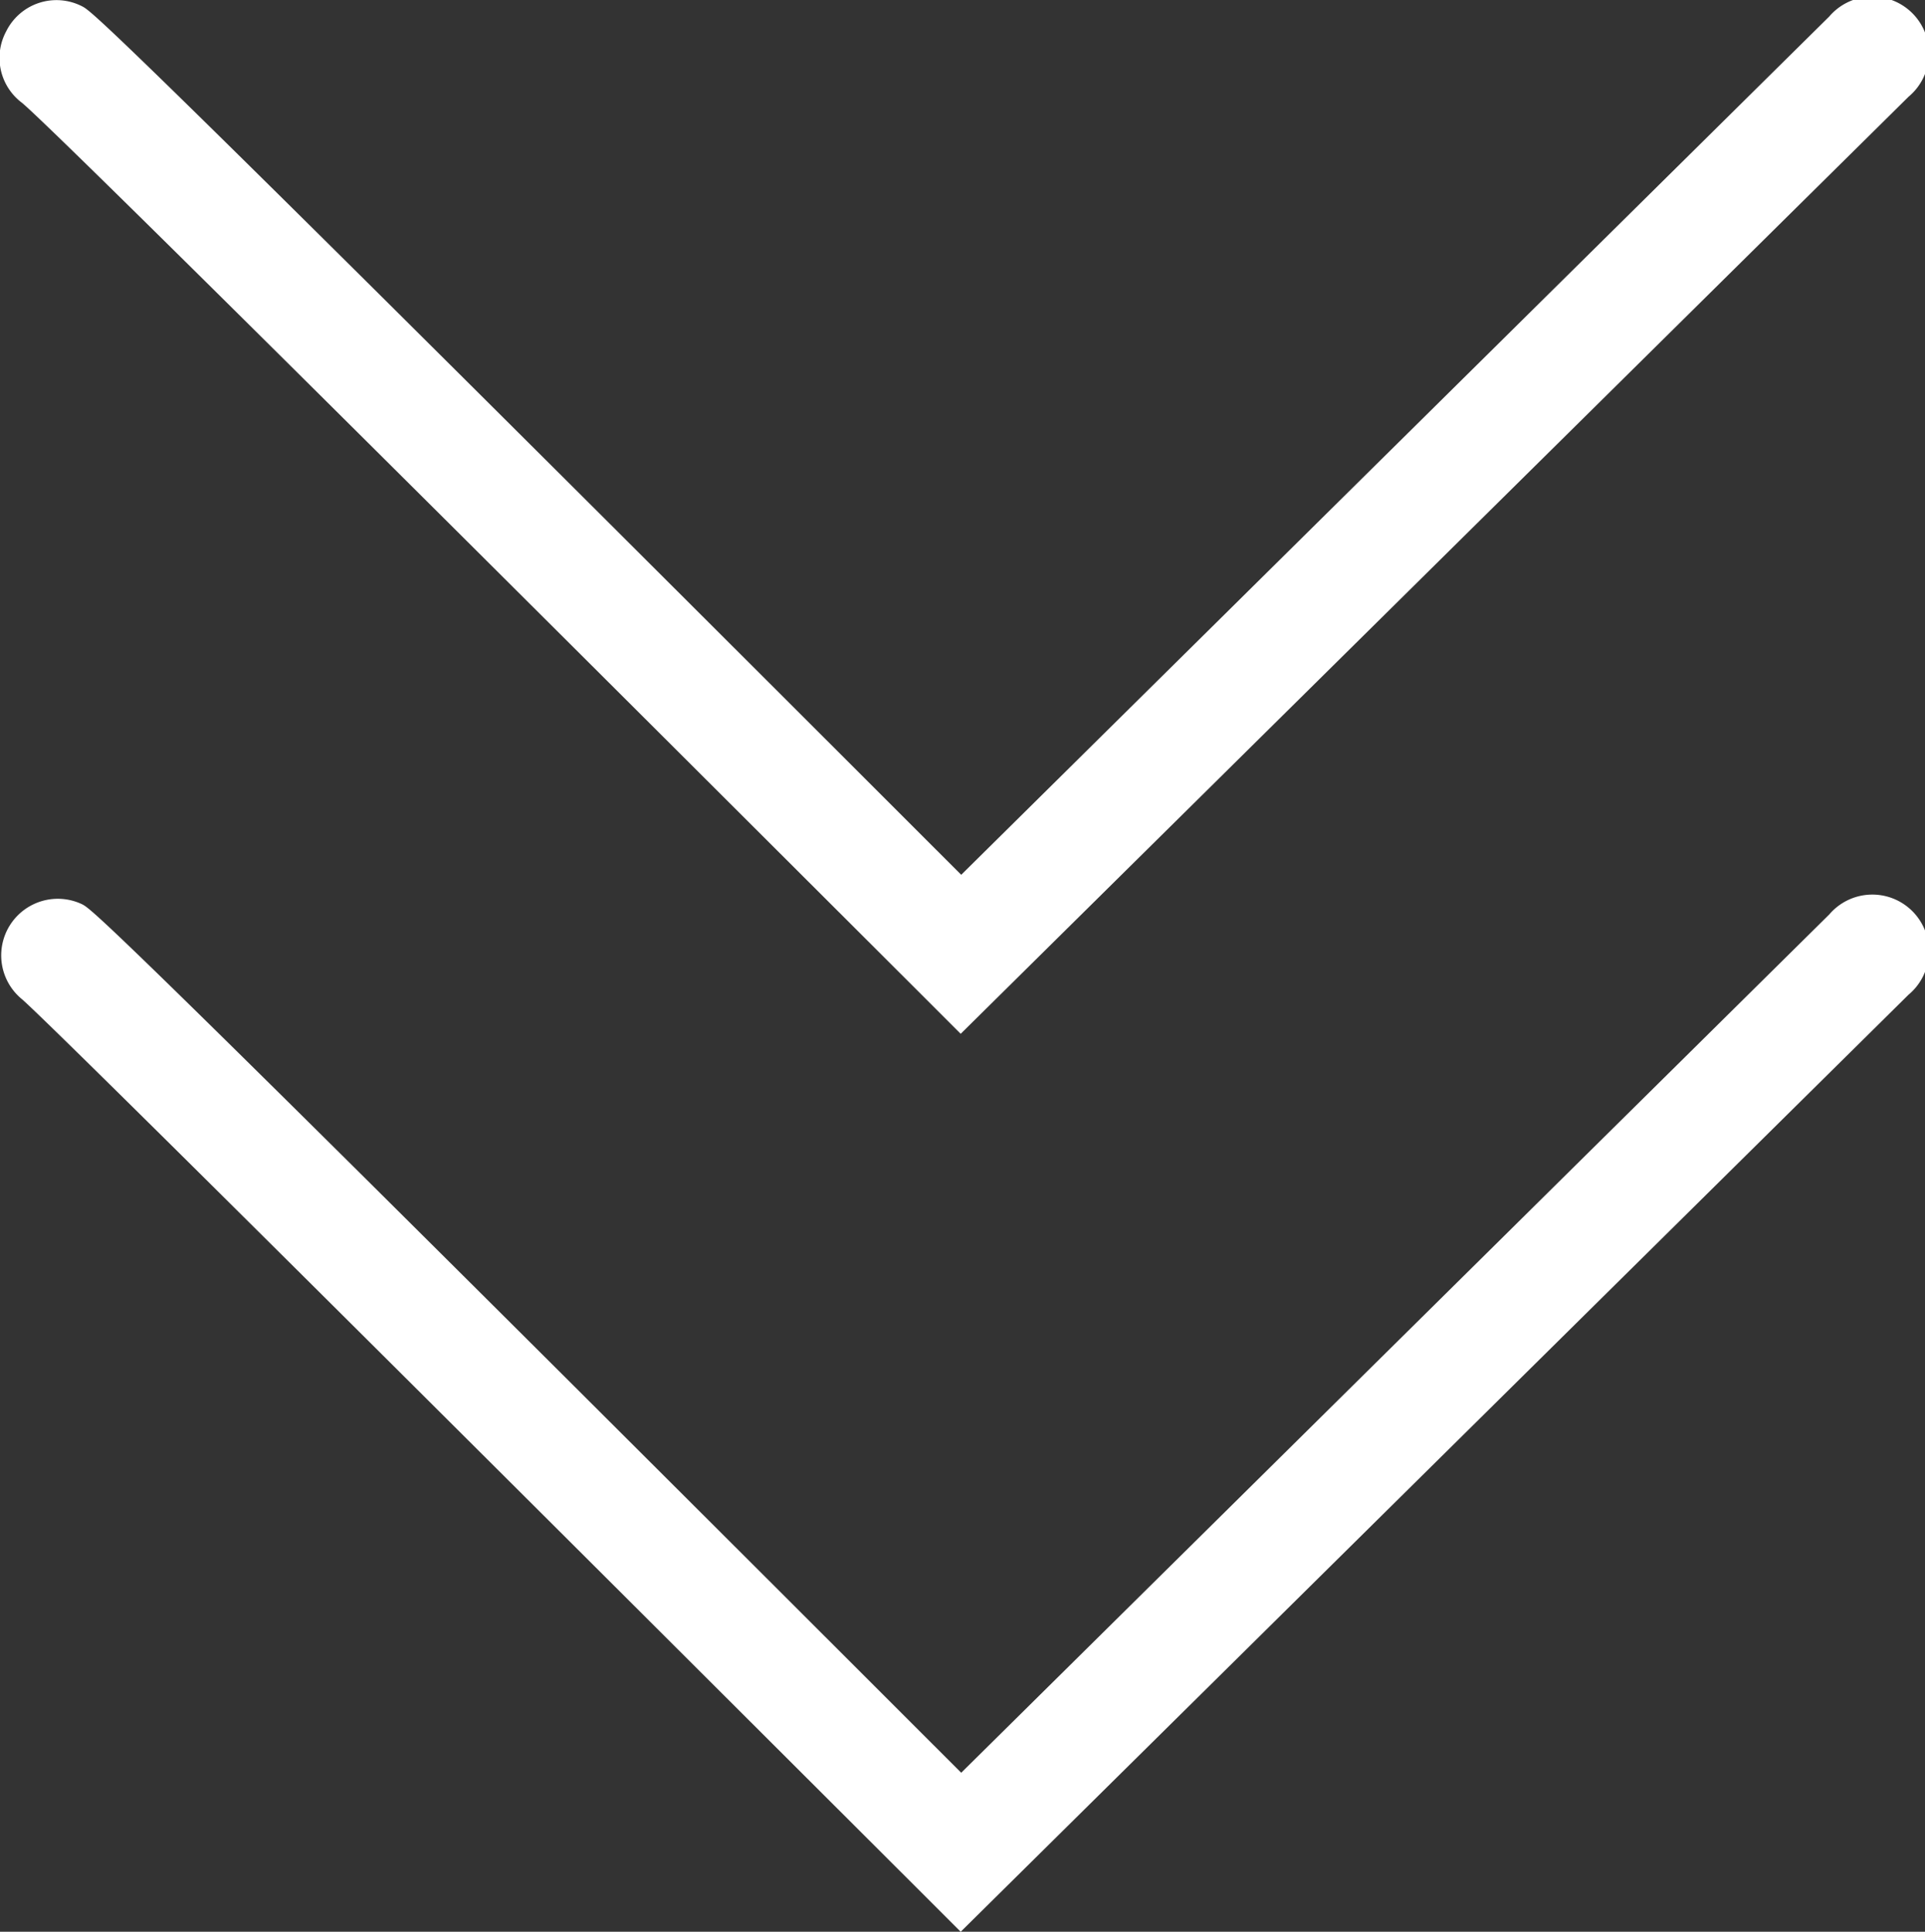
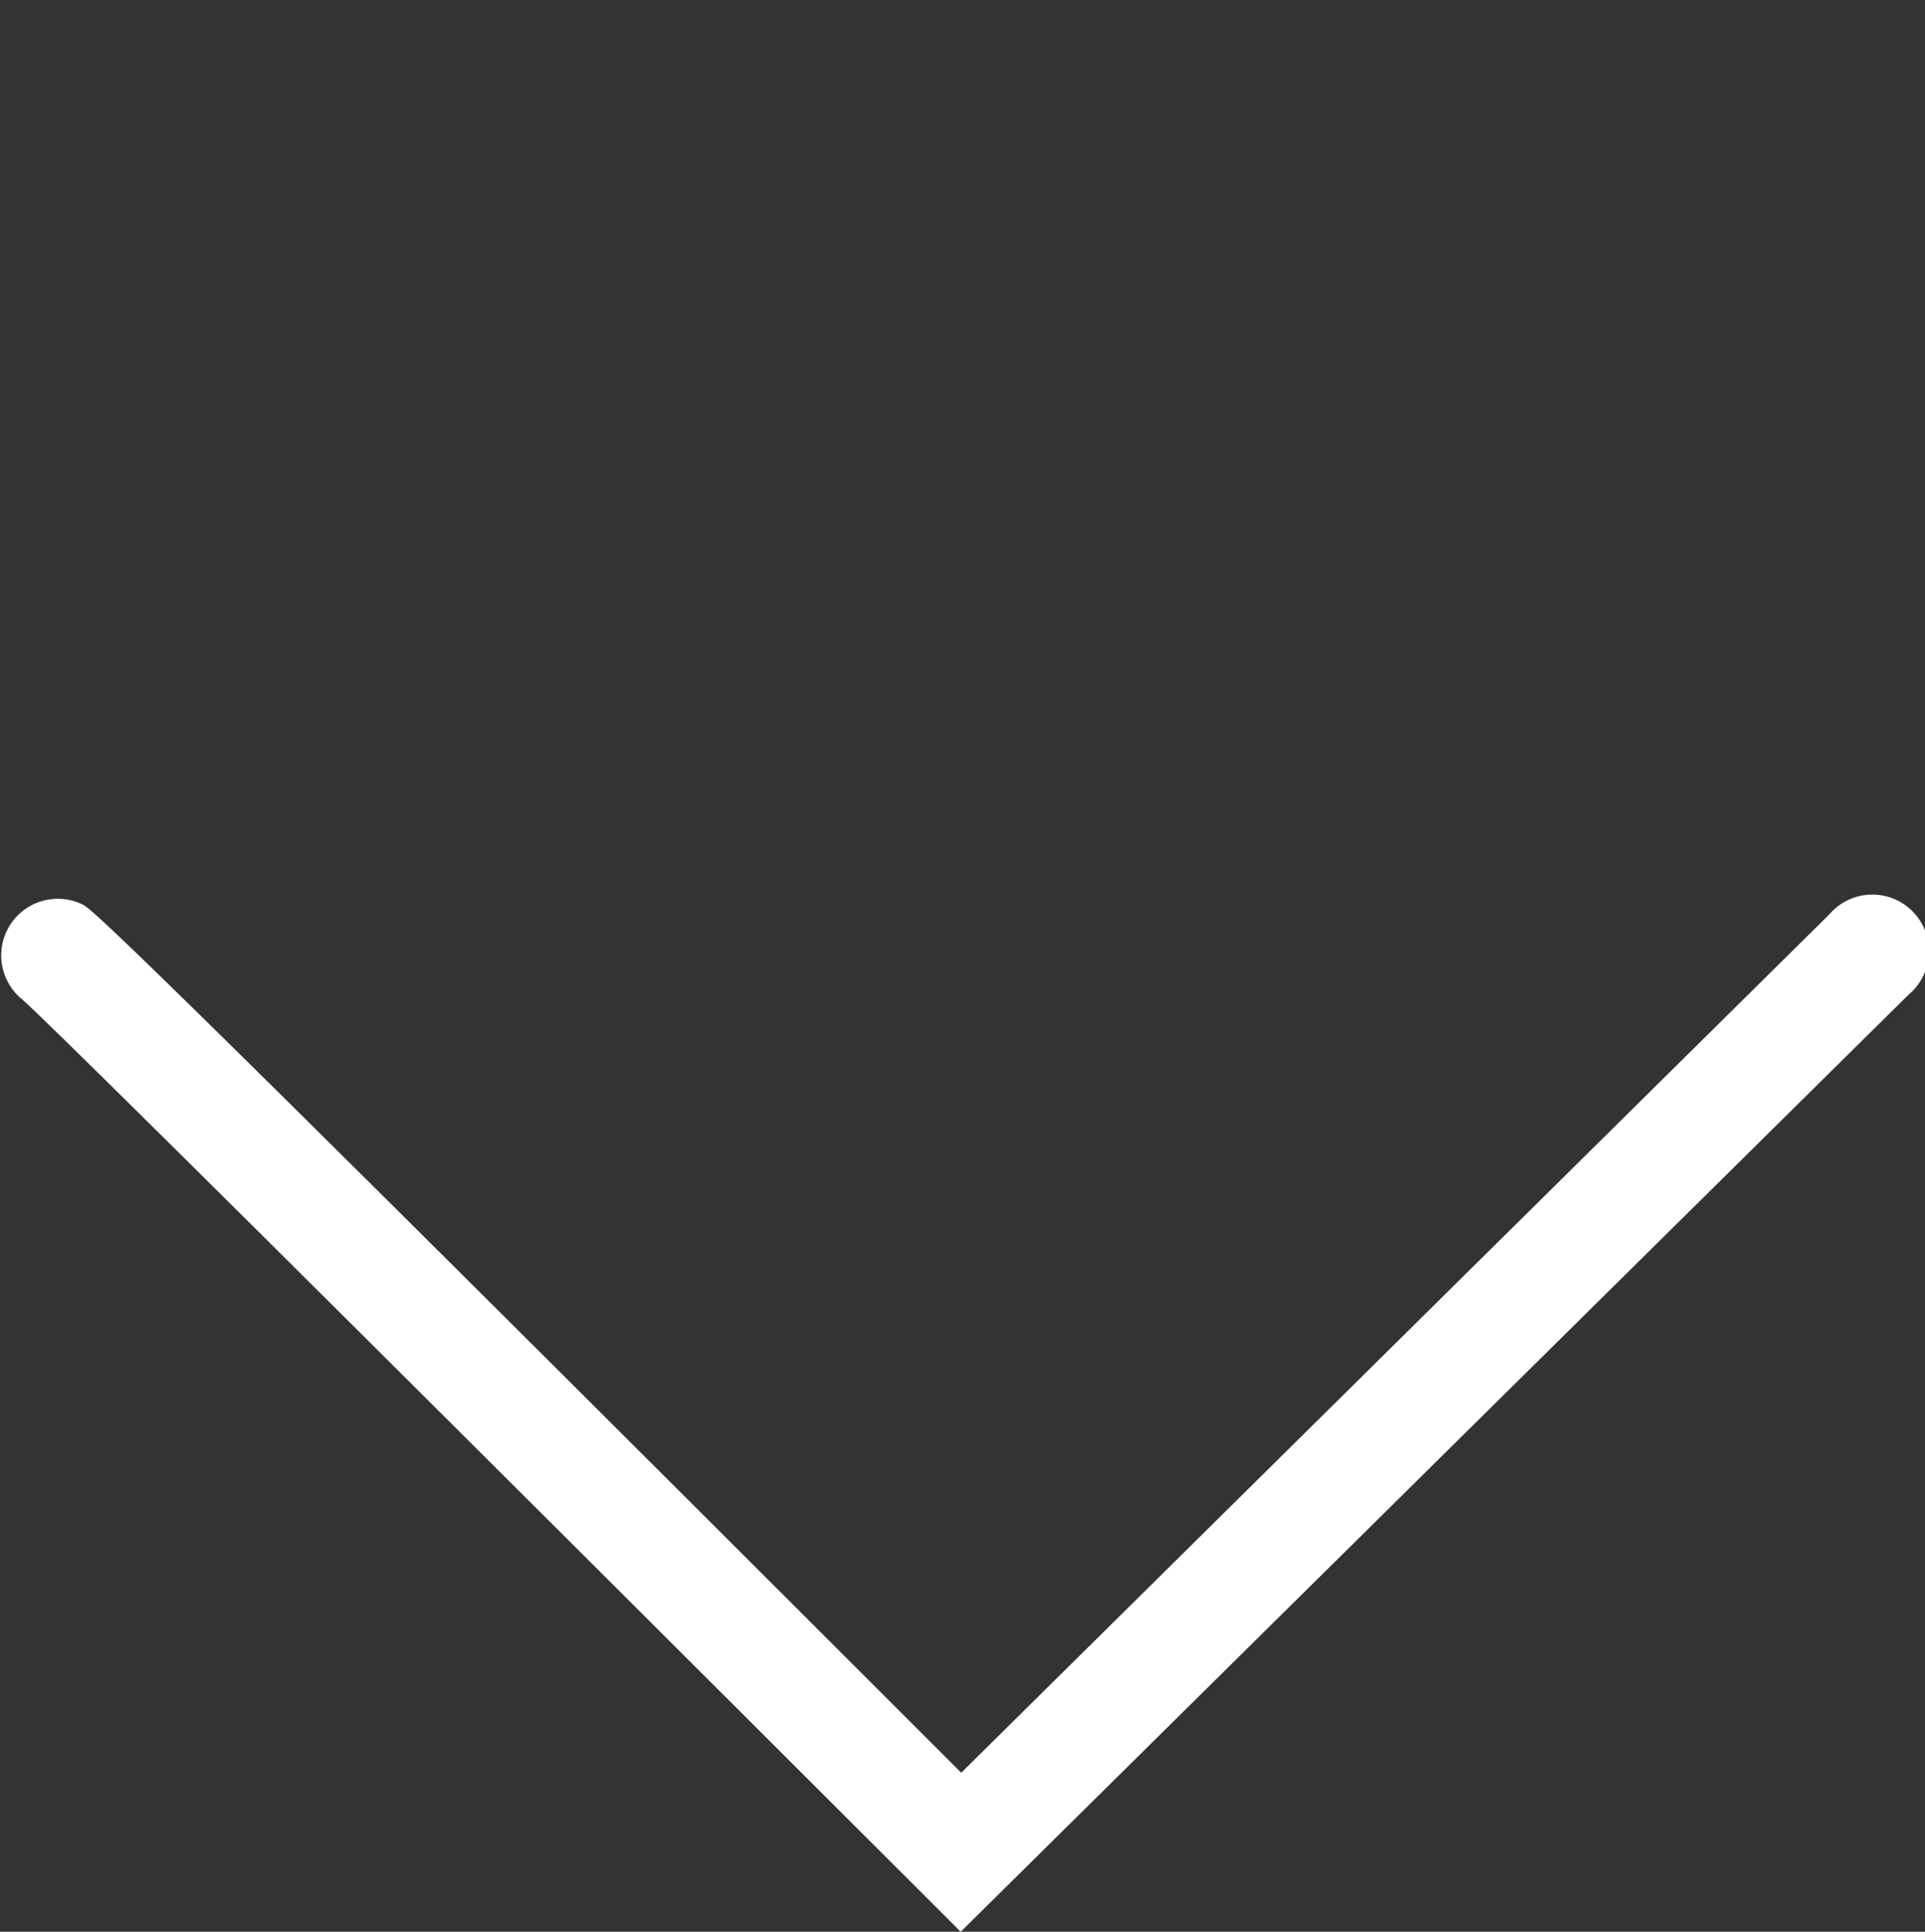
<svg xmlns="http://www.w3.org/2000/svg" viewBox="0 0 37.41 37.54">
  <rect x="0" y="0" width="37.41" height="37.54" fill="#333333" stroke="none" />
  <defs>
    <style>.cls-1{fill:#fff;}</style>
  </defs>
  <title>Asset 1</title>
  <g id="Layer_2" data-name="Layer 2">
    <g id="Layer_1-2" data-name="Layer 1">
-       <path class="cls-1" d="M18.67,20.09l-.77-.77C11.26,12.69,1.2,2.65.43,2A1.09,1.09,0,0,1,.12.61,1.09,1.09,0,0,1,1.59.12c.2.1.41.2,17.09,16.88L35.55.32a1.1,1.1,0,1,1,1.54,1.56Z" />
      <path class="cls-1" d="M18.67,37.54l-.77-.77C11.26,30.14,1.2,20.1.43,19.42a1.1,1.1,0,0,1,1.16-1.85c.2.1.41.2,17.09,16.88L35.55,17.77a1.1,1.1,0,1,1,1.54,1.56Z" />
    </g>
  </g>
</svg>